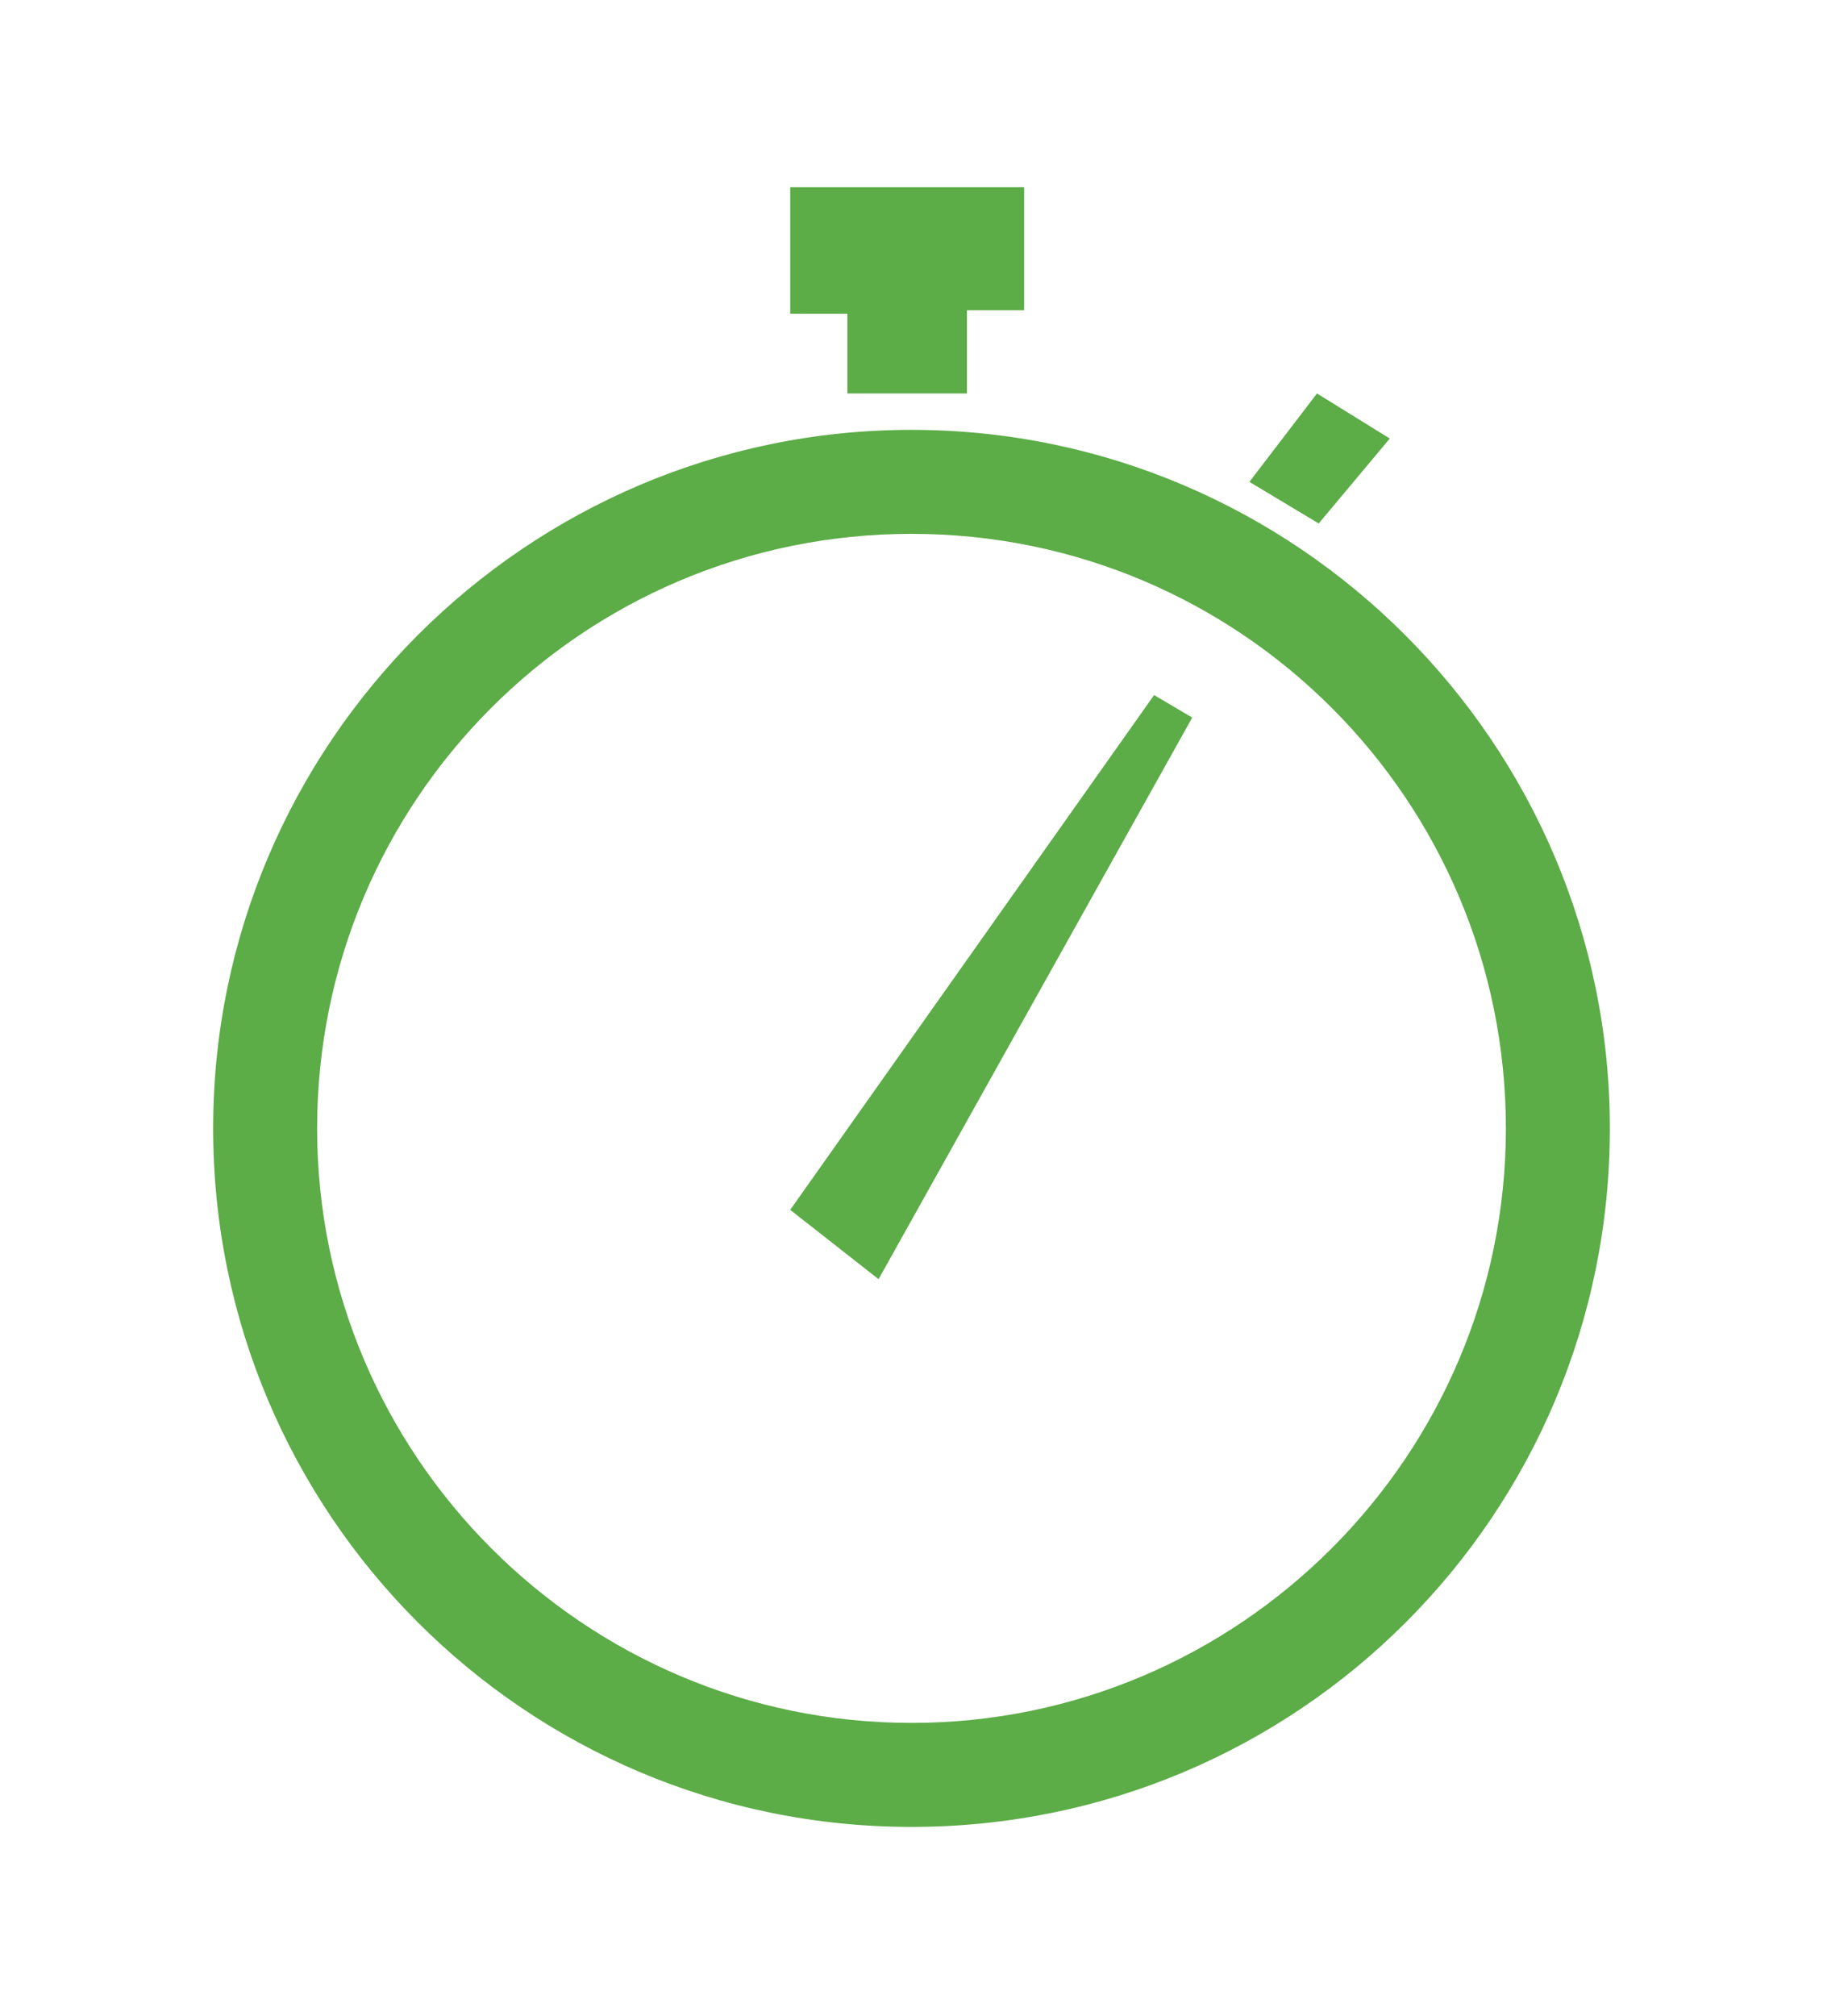
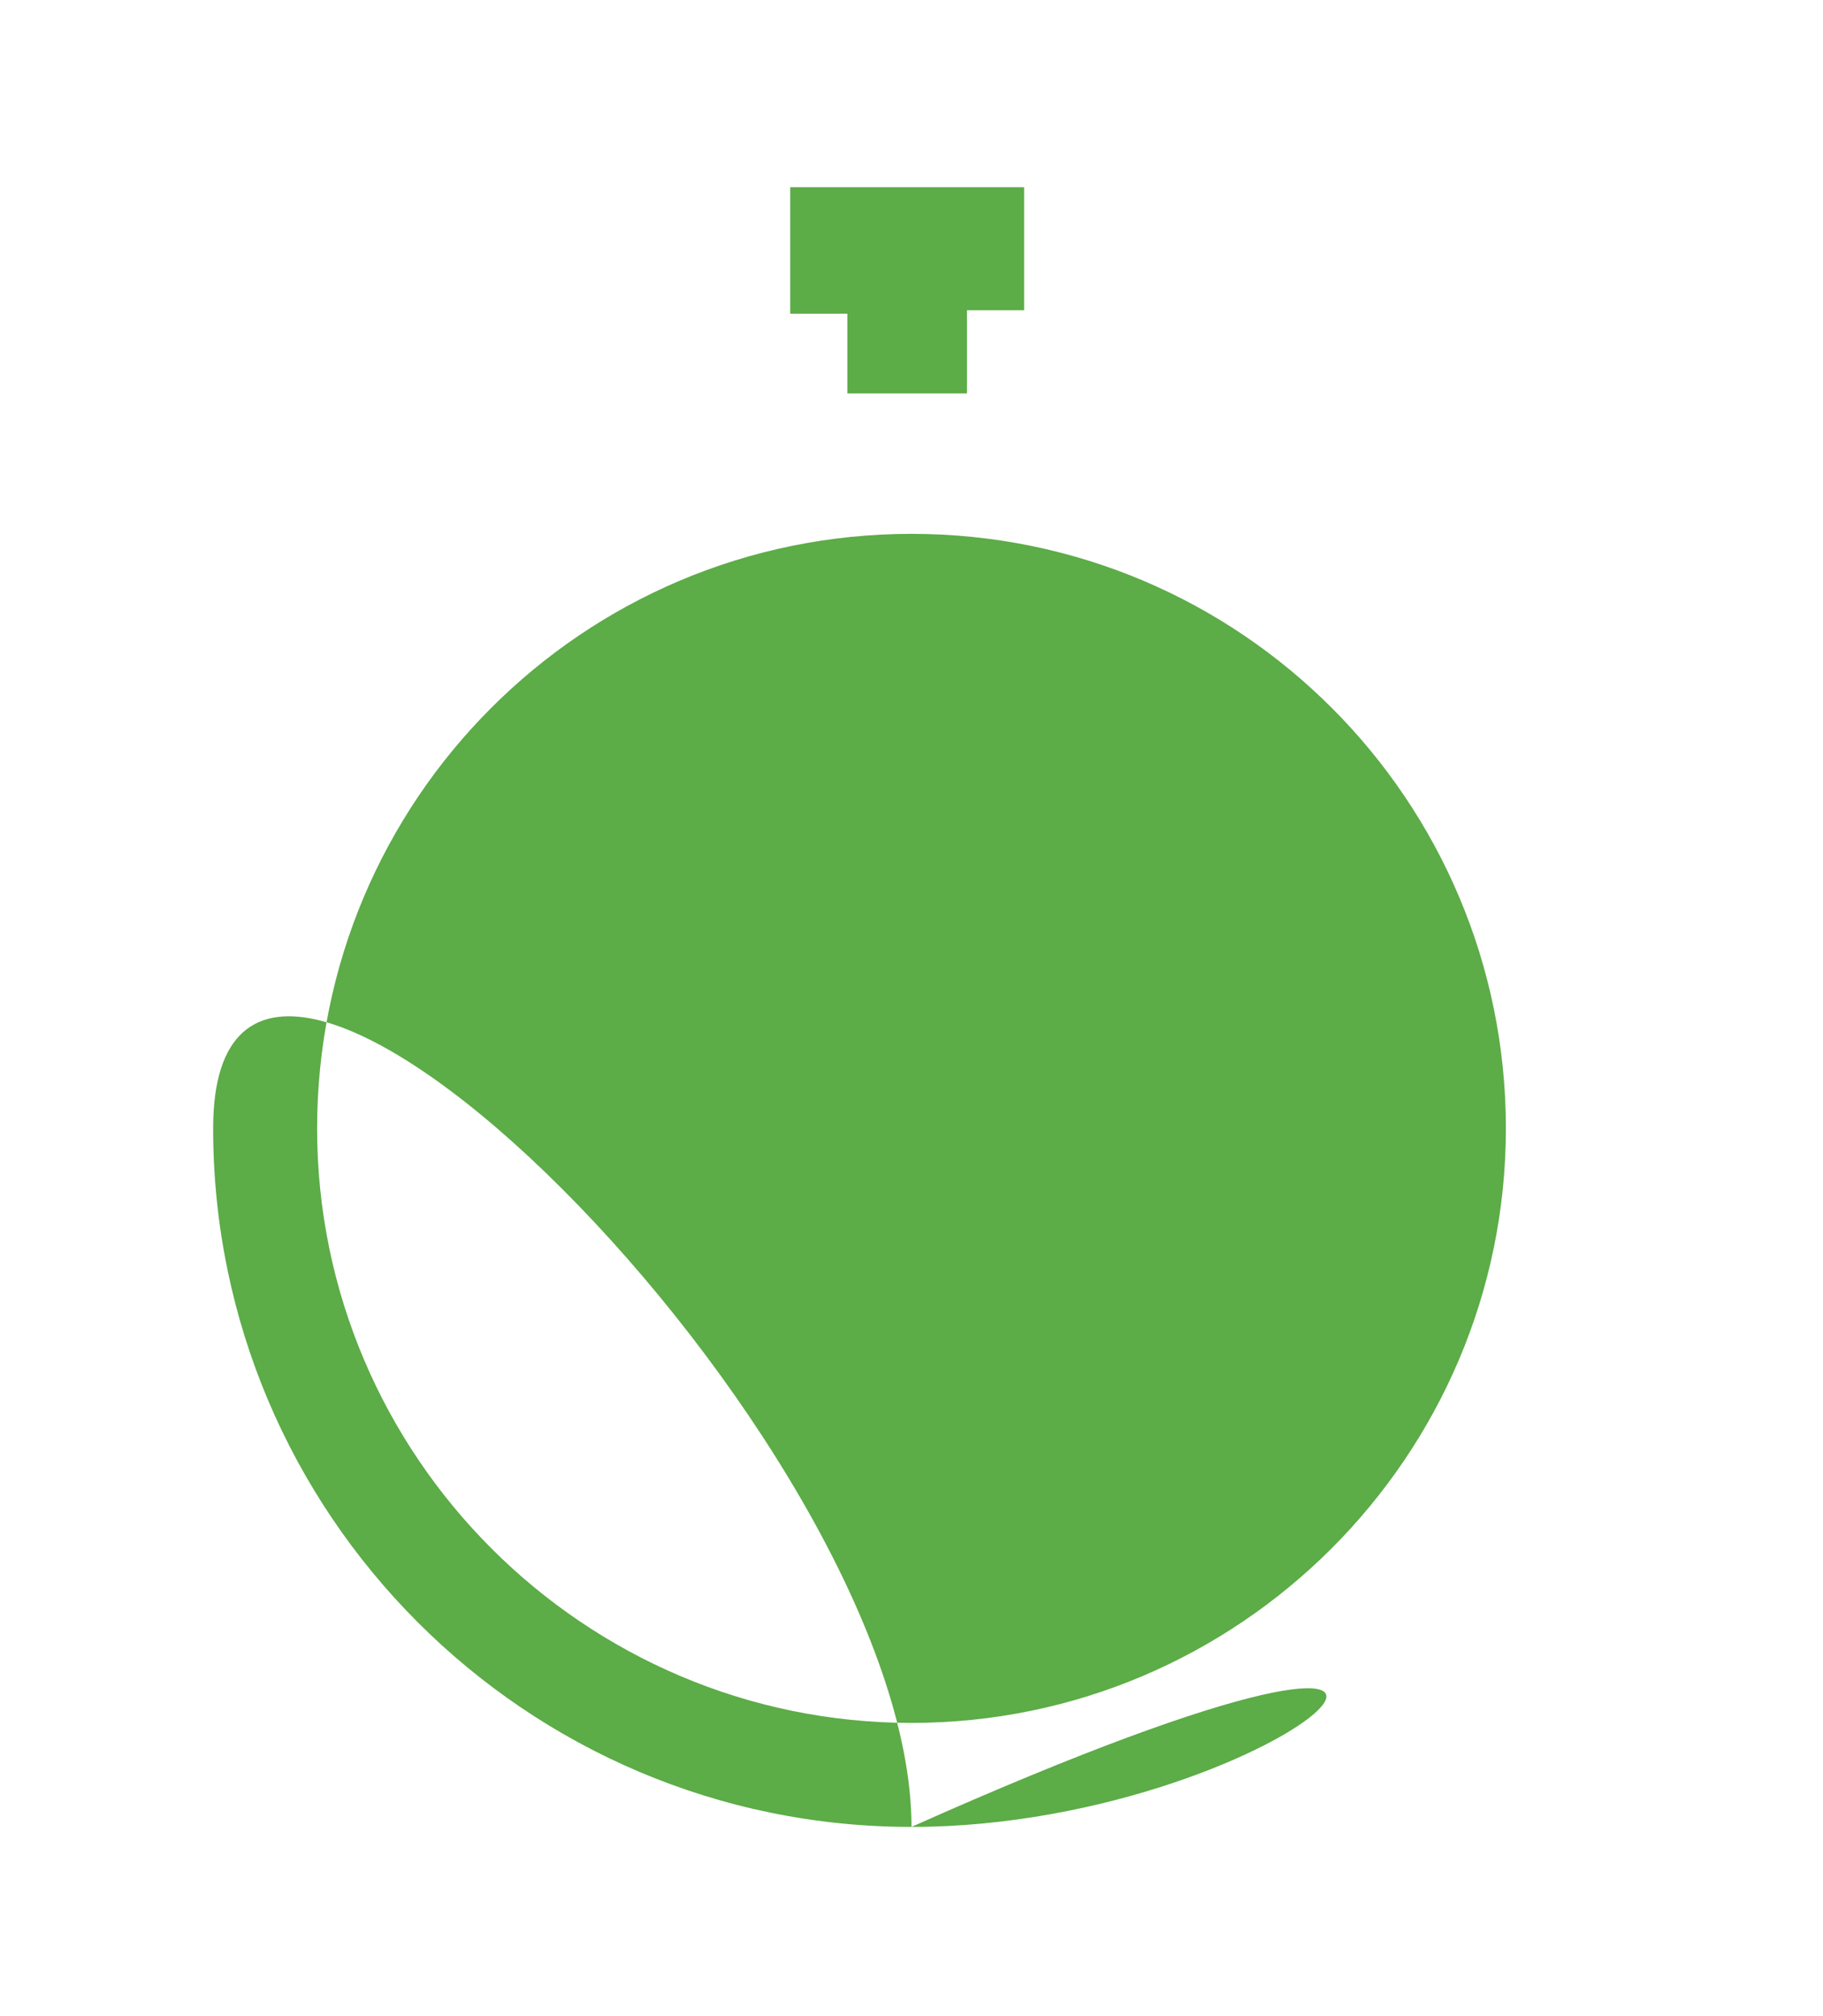
<svg xmlns="http://www.w3.org/2000/svg" version="1.1" id="Layer_1" x="0px" y="0px" viewBox="0 0 105.2 116.3" style="enable-background:new 0 0 105.2 116.3;" xml:space="preserve">
  <style type="text/css">
	.st0{fill:#5CAC47;}
</style>
-   <path class="st0" d="M52.6,105.4c-22.3,0-40.3-18.1-40.3-40.3s18.1-40.3,40.3-40.3s40.3,18.1,40.3,40.3c0,0,0,0,0,0  C92.9,87.4,74.9,105.4,52.6,105.4z M52.6,30.8c-19,0-34.3,15.4-34.3,34.3s15.4,34.3,34.3,34.3s34.3-15.4,34.3-34.3l0,0  C86.9,46.2,71.6,30.8,52.6,30.8z" />
+   <path class="st0" d="M52.6,105.4c-22.3,0-40.3-18.1-40.3-40.3s40.3,18.1,40.3,40.3c0,0,0,0,0,0  C92.9,87.4,74.9,105.4,52.6,105.4z M52.6,30.8c-19,0-34.3,15.4-34.3,34.3s15.4,34.3,34.3,34.3s34.3-15.4,34.3-34.3l0,0  C86.9,46.2,71.6,30.8,52.6,30.8z" />
  <polygon class="st0" points="45.6,69.8 66.6,40.1 68.8,41.4 50.7,73.8 " />
  <polygon class="st0" points="45.6,10.8 59.1,10.8 59.1,17.9 55.8,17.9 55.8,22.7 48.9,22.7 48.9,18.1 45.6,18.1 " />
-   <polygon class="st0" points="72.1,27.8 76,22.7 80.2,25.3 76.1,30.2 " />
</svg>